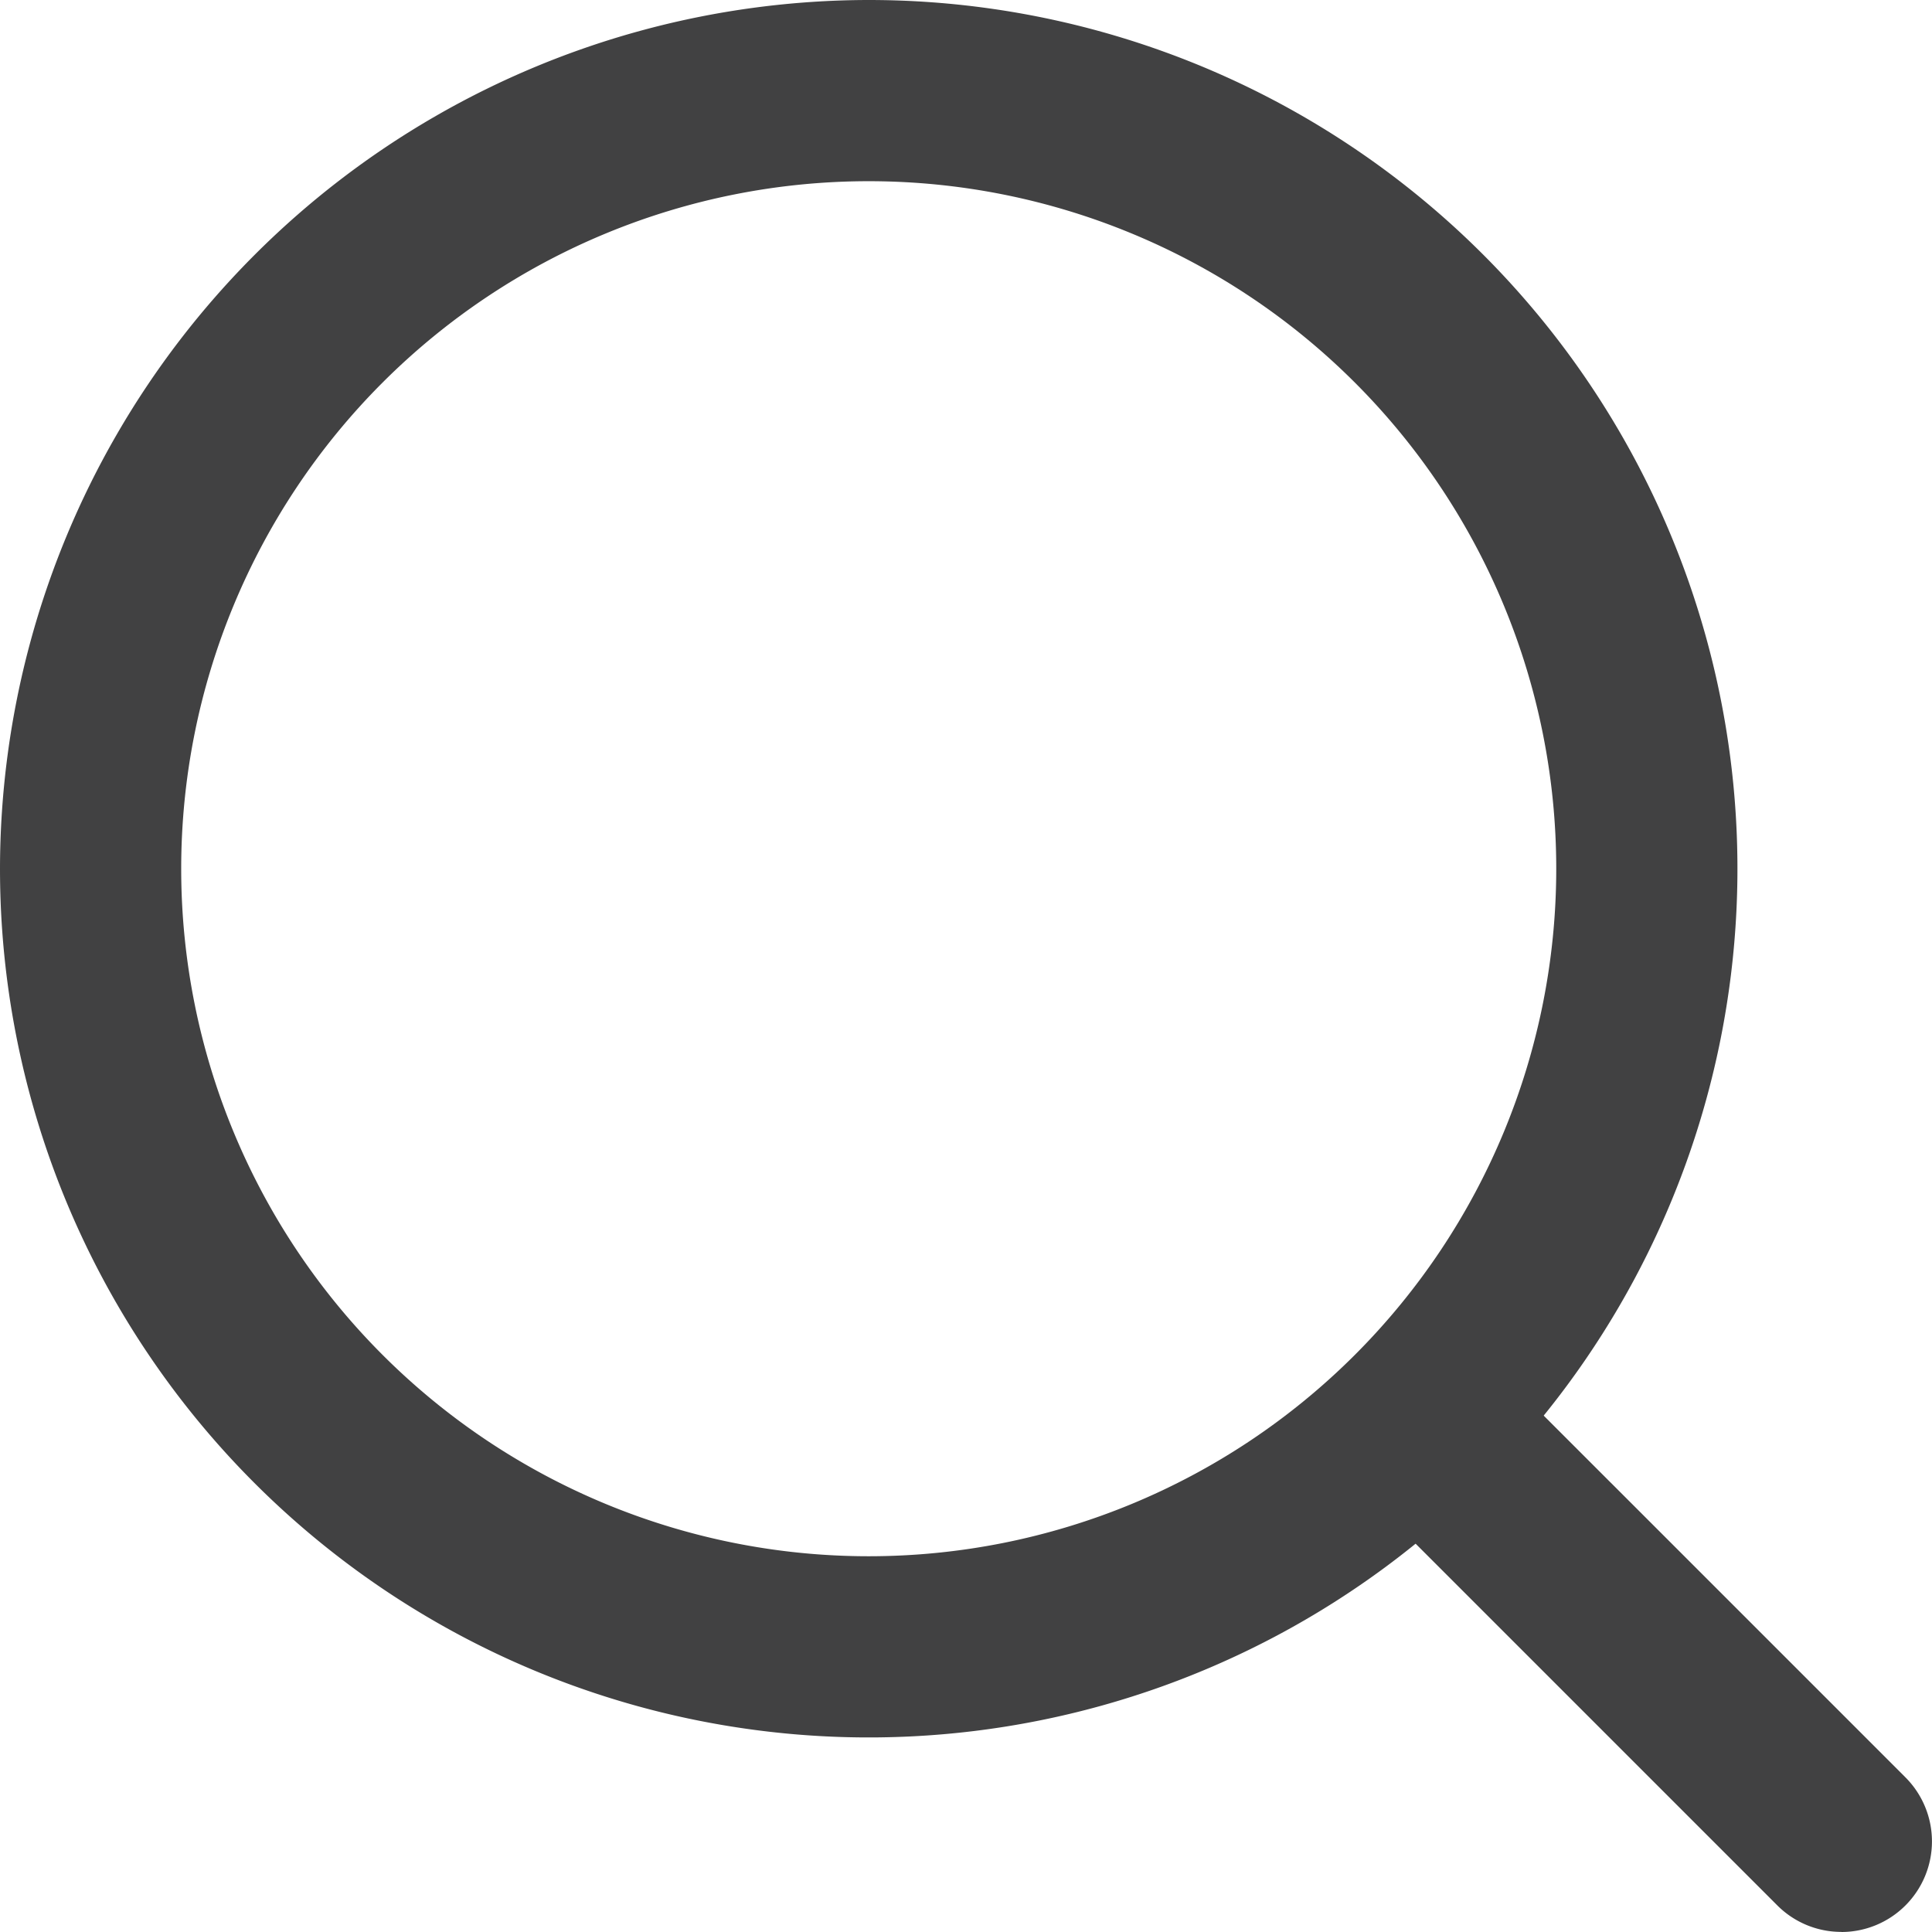
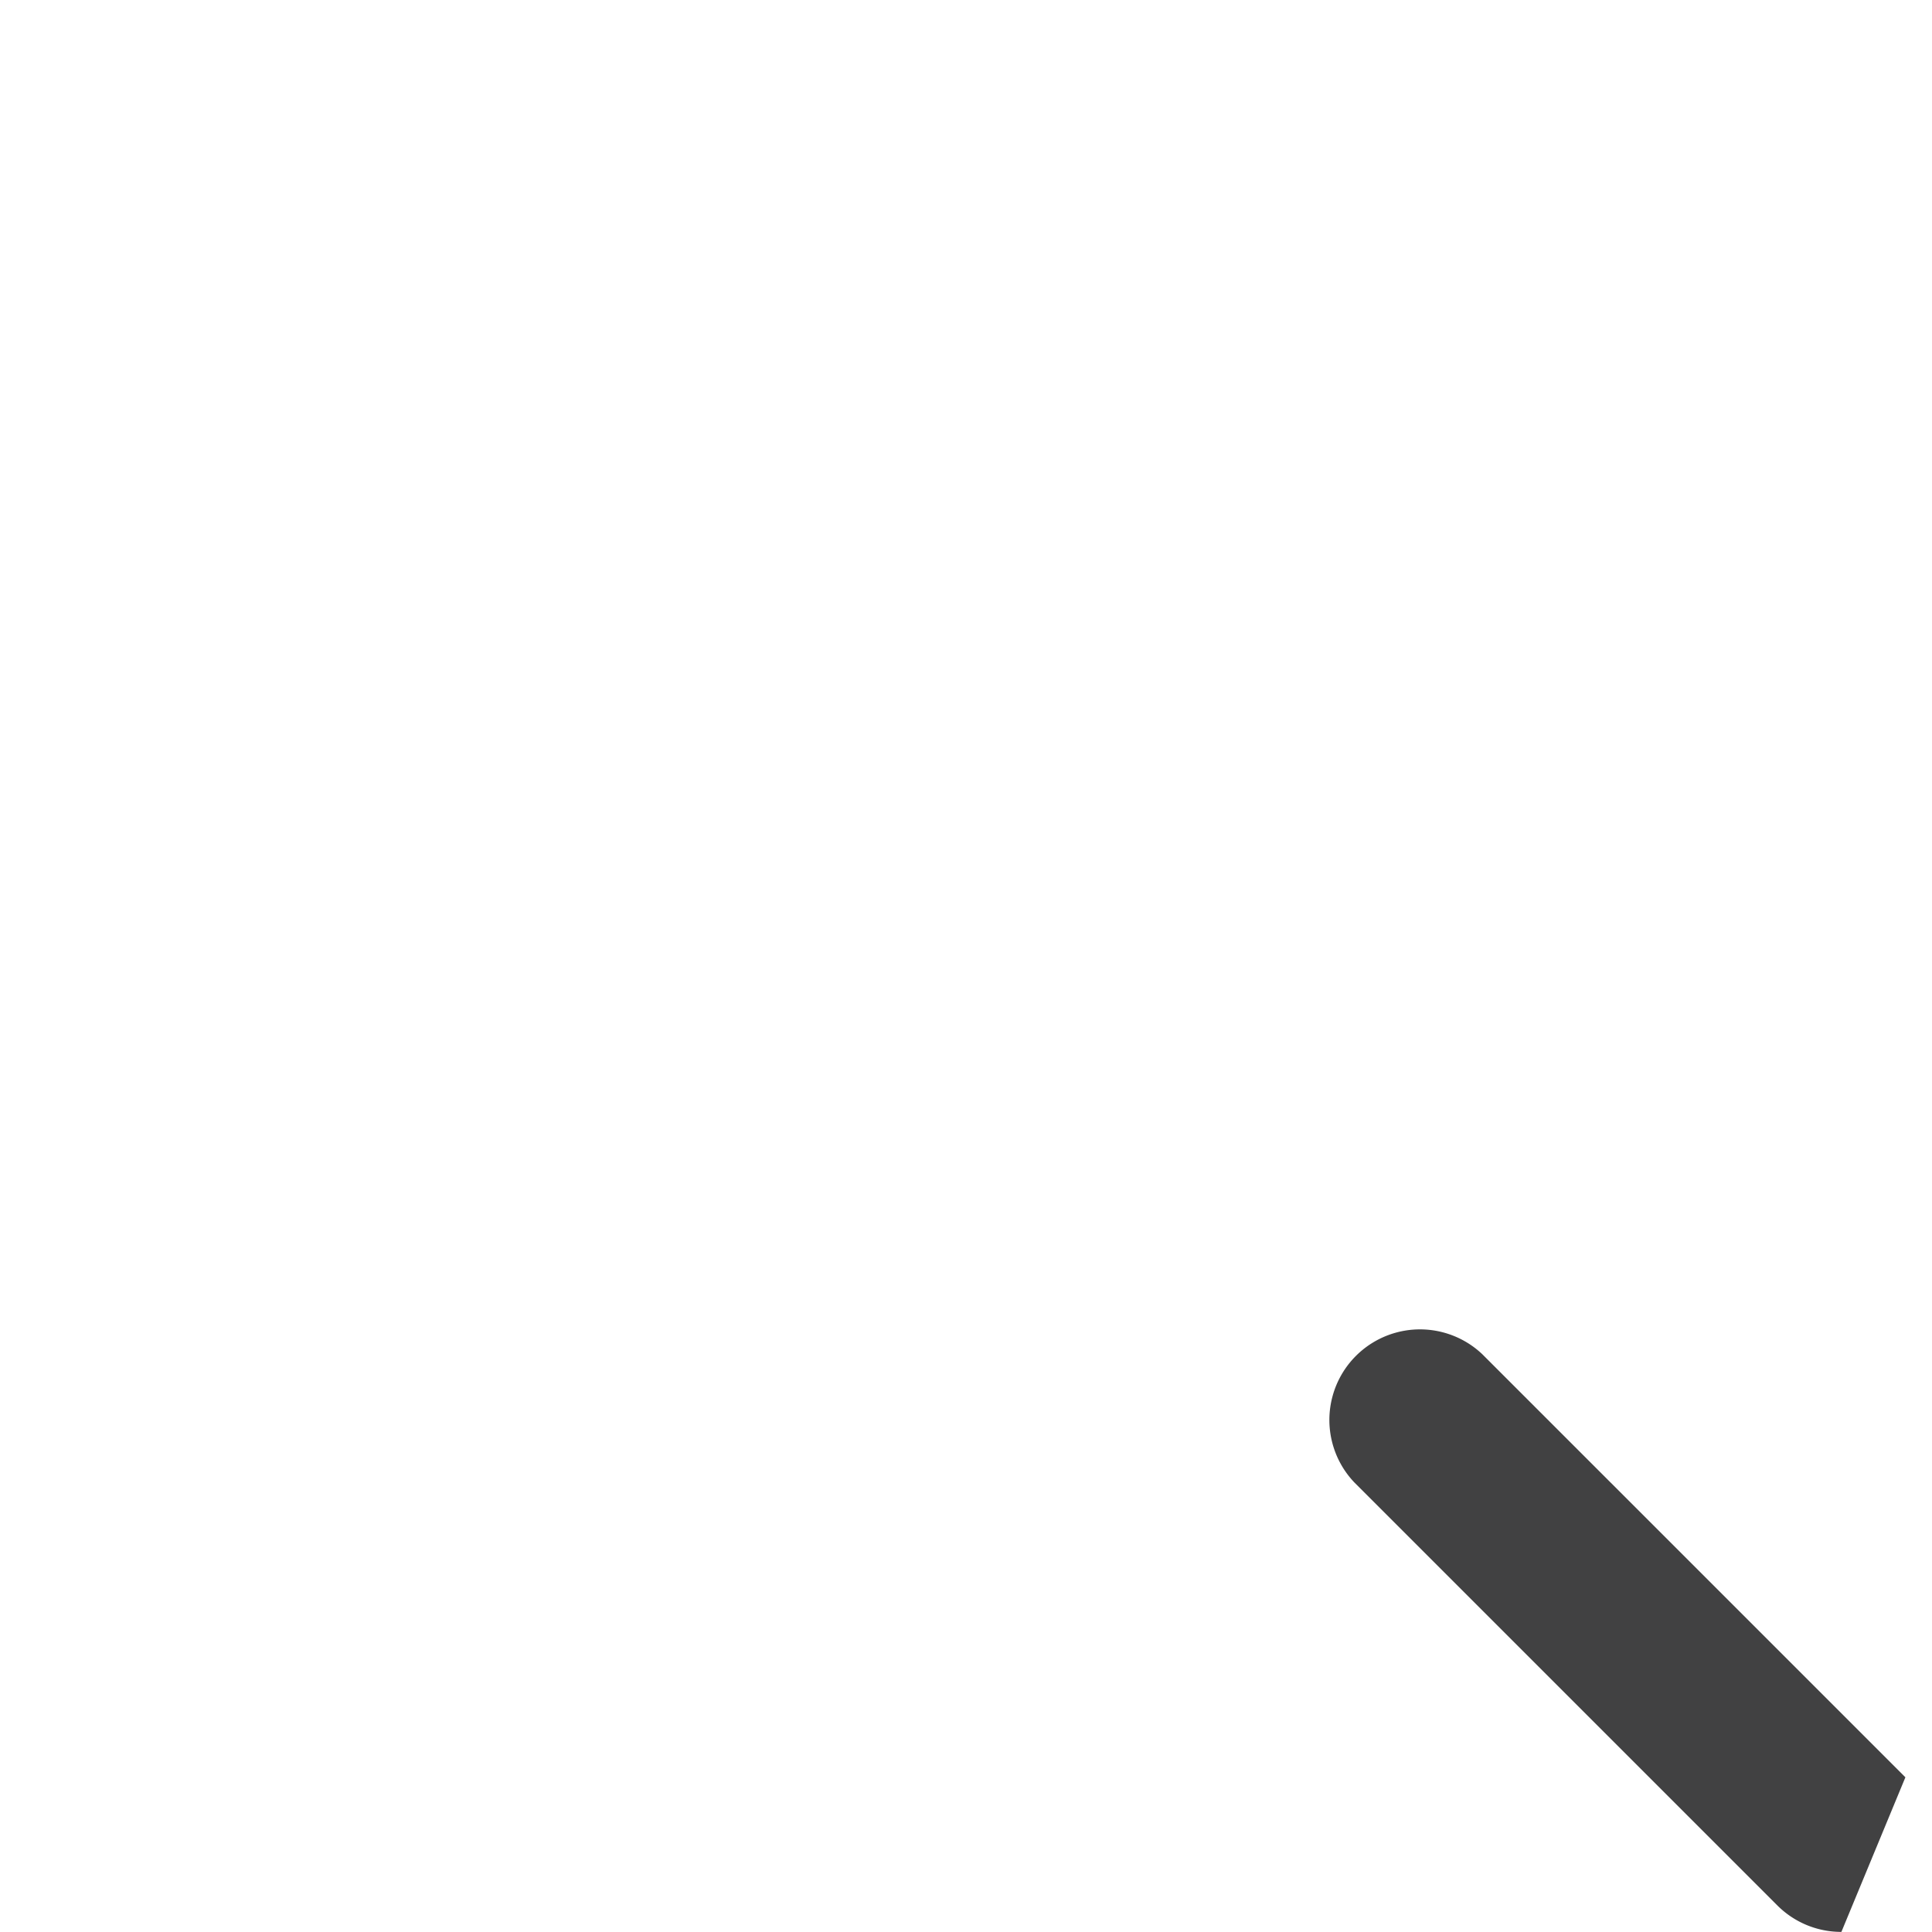
<svg xmlns="http://www.w3.org/2000/svg" width="18.659" height="18.658" viewBox="0 0 18.659 18.658">
  <g id="search" transform="translate(-3.624 -3.625)">
-     <path id="Path_4297" data-name="Path 4297" d="M12.014,3.625v0a8.39,8.39,0,1,1-8.39,8.39A8.4,8.4,0,0,1,12.014,3.625Zm0,15.03a6.64,6.64,0,0,0,0-13.28h0a6.64,6.64,0,0,0,0,13.28Z" fill="#414142" />
-     <path id="Path_4298" data-name="Path 4298" d="M29.061,29.936a.872.872,0,0,1-.619-.256l-4.086-4.086a.875.875,0,0,1,1.237-1.237l4.086,4.086a.875.875,0,0,1-.619,1.494Z" transform="translate(-7.653 -7.653)" fill="#414142" />
+     <path id="Path_4298" data-name="Path 4298" d="M29.061,29.936a.872.872,0,0,1-.619-.256l-4.086-4.086a.875.875,0,0,1,1.237-1.237l4.086,4.086Z" transform="translate(-7.653 -7.653)" fill="#414142" />
  </g>
</svg>